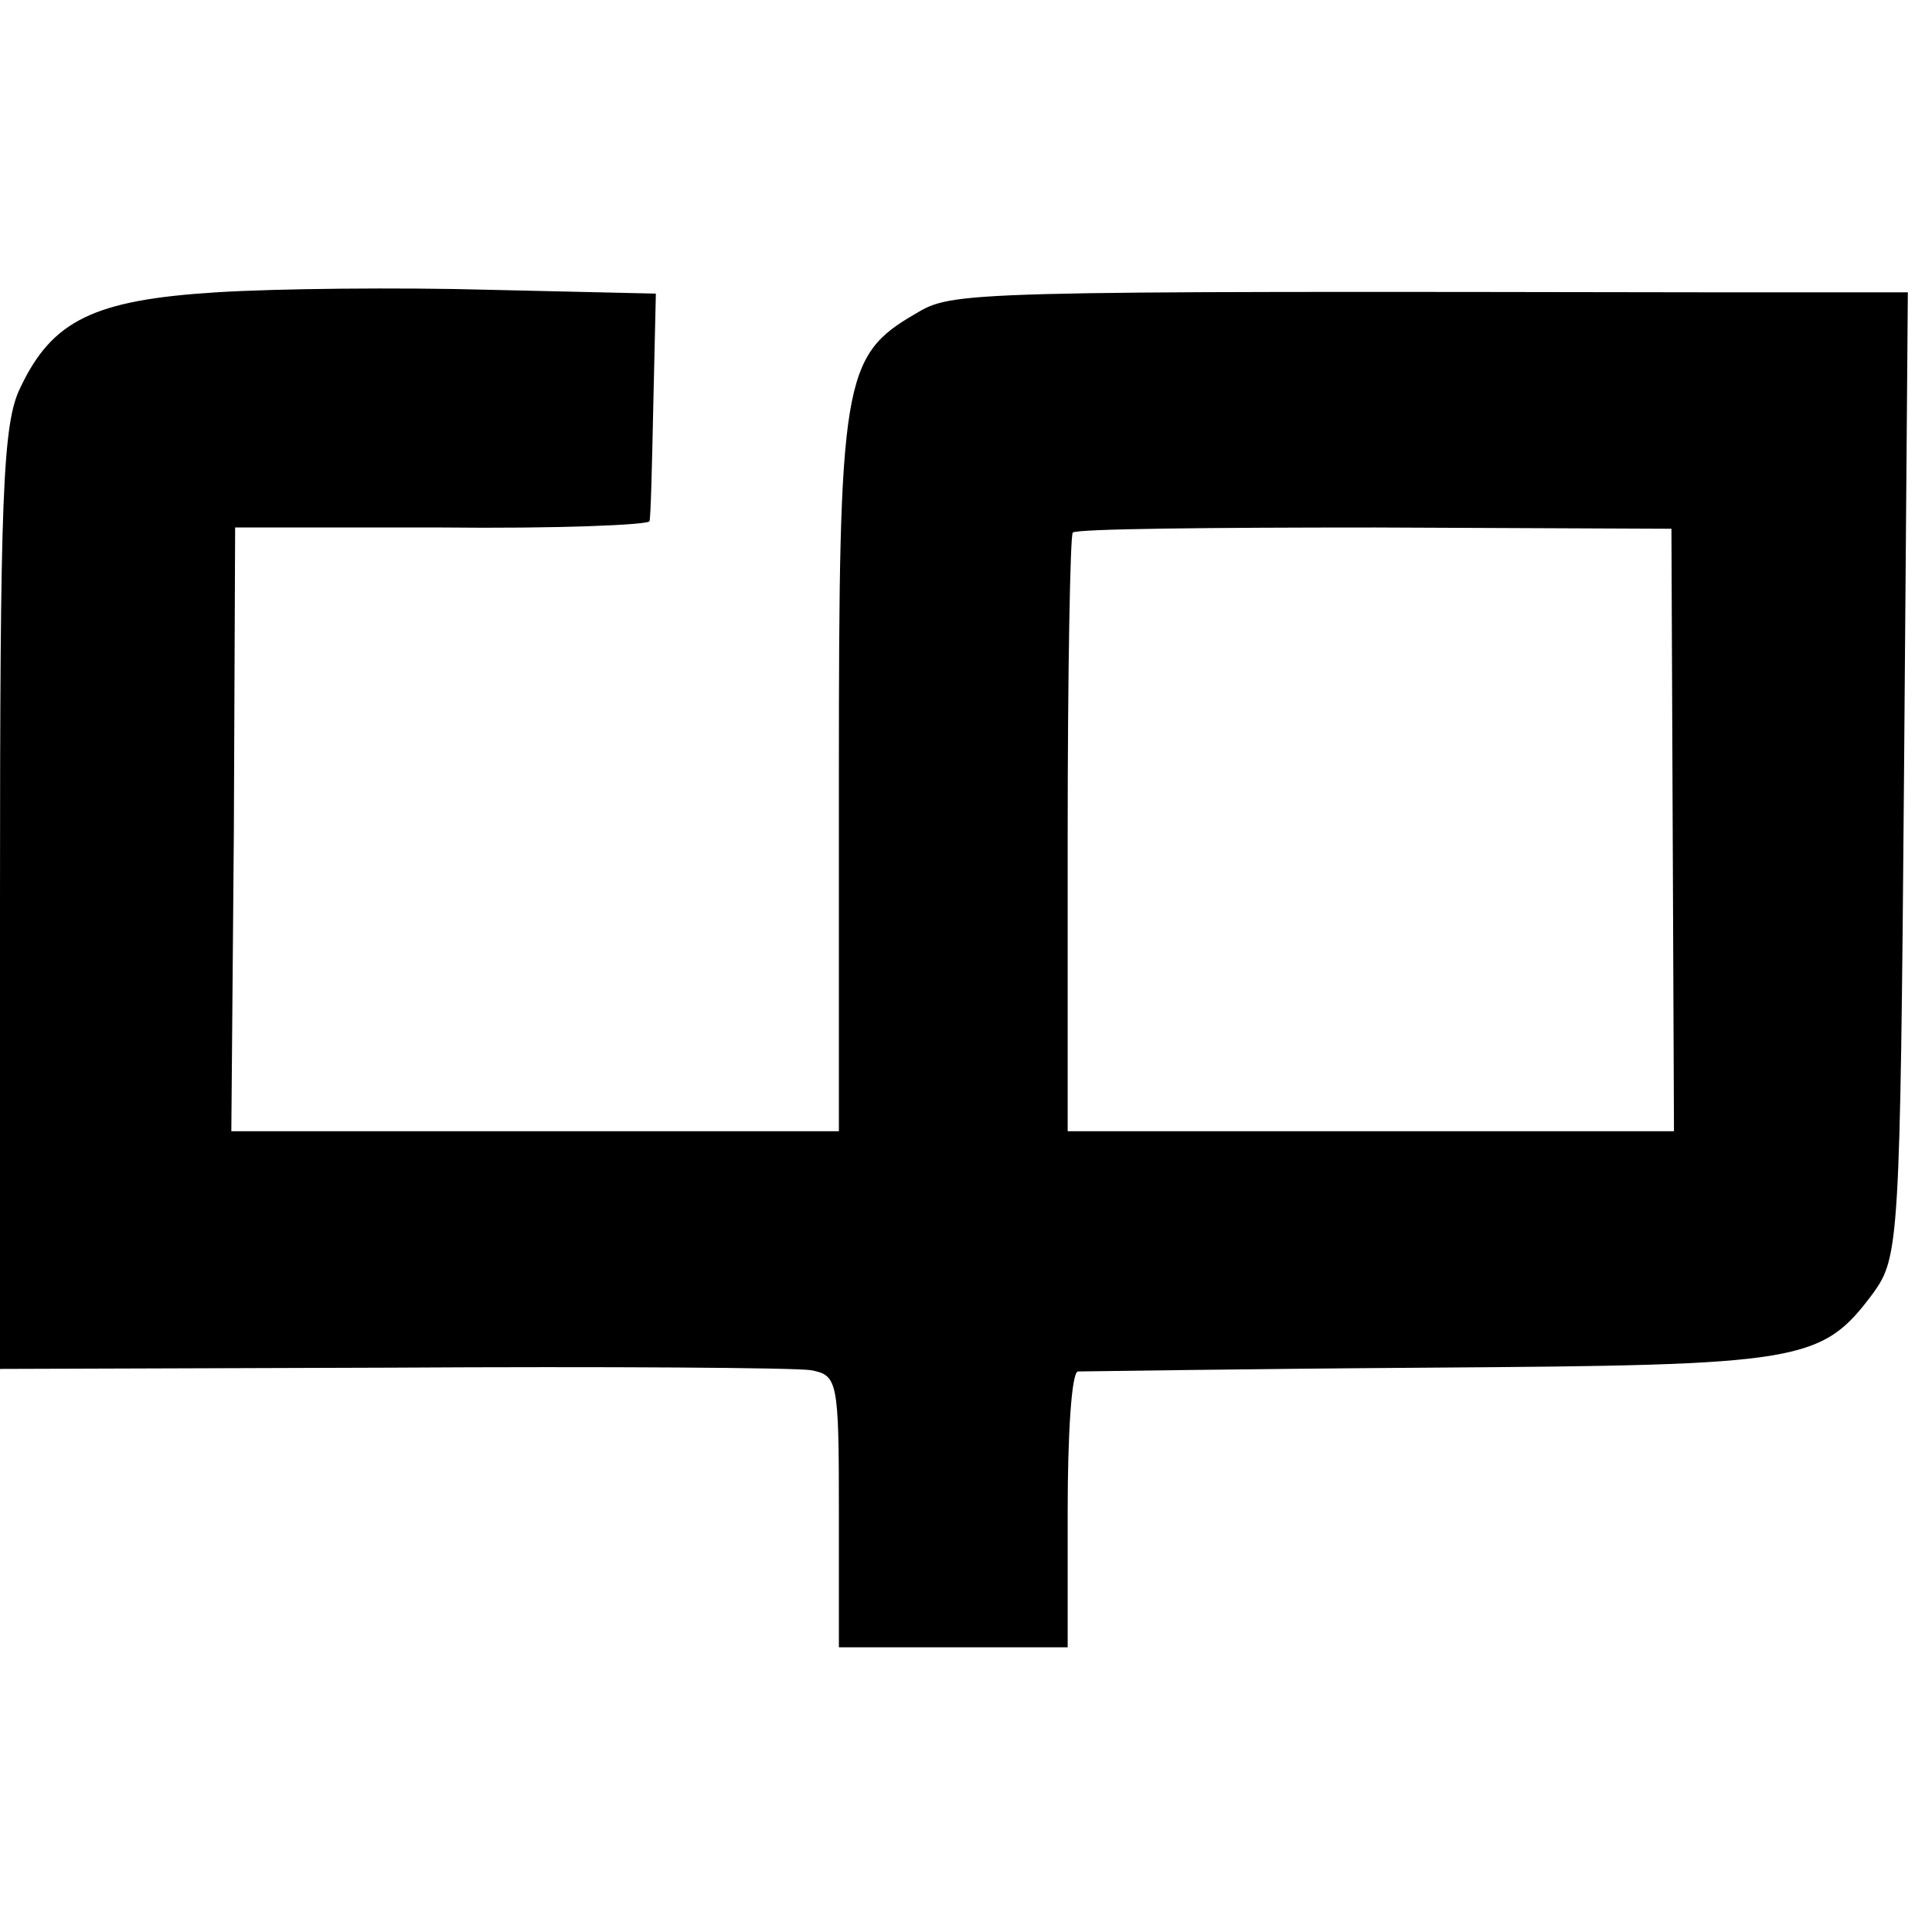
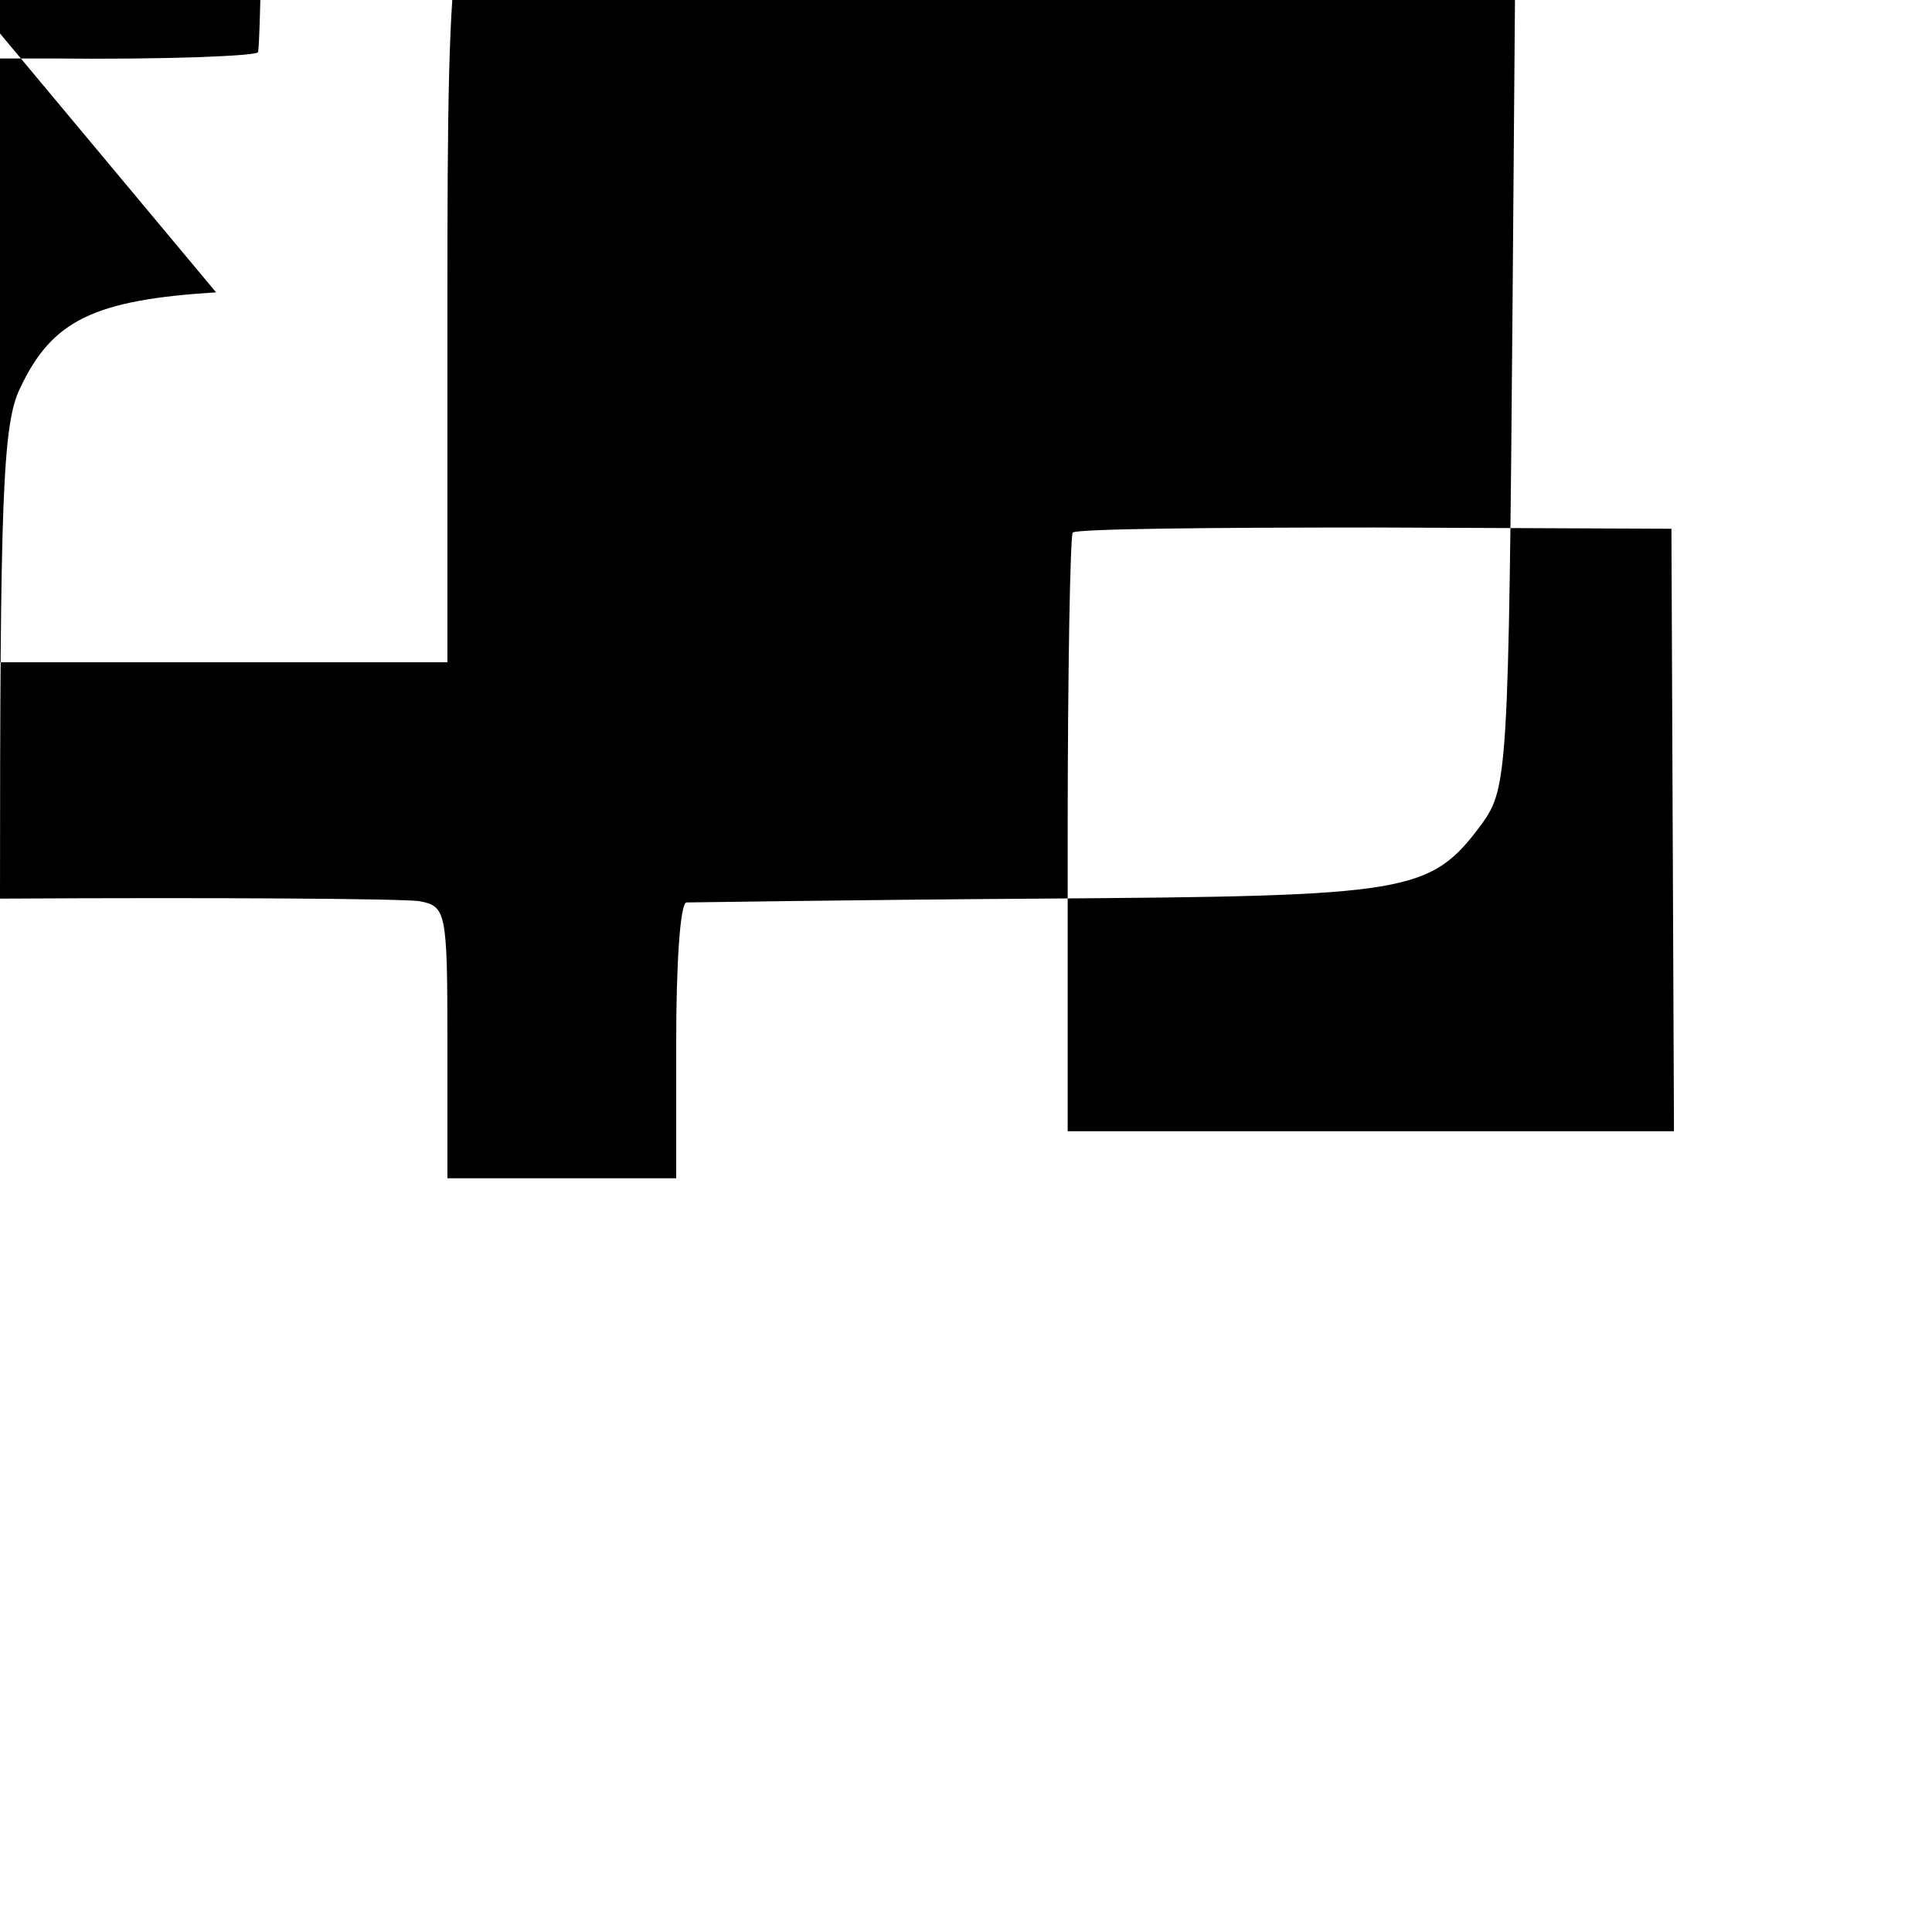
<svg xmlns="http://www.w3.org/2000/svg" version="1.0" width="152pt" height="152pt" viewBox="0 0 152 152" preserveAspectRatio="xMidYMid meet">
  <g transform="translate(0,152) scale(0.1,-0.1)" fill="#000000" stroke="none">
-     <path d="M170 1290 c-96 -6 -129 -22 -154 -75 -14 -28 -16 -86 -16 -402 l0 -370 308 1 c169 1 317 0 330 -2 21 -4 22 -8 22 -111 l0 -107 90 0 90 0 0 108 c0 59 3 108 8 109 4 0 129 2 277 3 294 2 308 4 349 59 20 28 21 41 24 408 l3 379 -143 0 c-606 1 -608 1 -638 -17 -57 -33 -60 -53 -60 -362 l0 -281 -239 0 -239 0 2 237 1 238 163 0 c89 -1 163 2 163 5 1 3 2 44 3 92 l2 87 -131 3 c-71 2 -168 1 -215 -2z m1146 -423 l1 -237 -238 0 -239 0 0 233 c0 129 2 236 4 238 3 3 110 4 238 4 l233 -1 1 -237z" />
+     <path d="M170 1290 c-96 -6 -129 -22 -154 -75 -14 -28 -16 -86 -16 -402 c169 1 317 0 330 -2 21 -4 22 -8 22 -111 l0 -107 90 0 90 0 0 108 c0 59 3 108 8 109 4 0 129 2 277 3 294 2 308 4 349 59 20 28 21 41 24 408 l3 379 -143 0 c-606 1 -608 1 -638 -17 -57 -33 -60 -53 -60 -362 l0 -281 -239 0 -239 0 2 237 1 238 163 0 c89 -1 163 2 163 5 1 3 2 44 3 92 l2 87 -131 3 c-71 2 -168 1 -215 -2z m1146 -423 l1 -237 -238 0 -239 0 0 233 c0 129 2 236 4 238 3 3 110 4 238 4 l233 -1 1 -237z" />
  </g>
</svg>